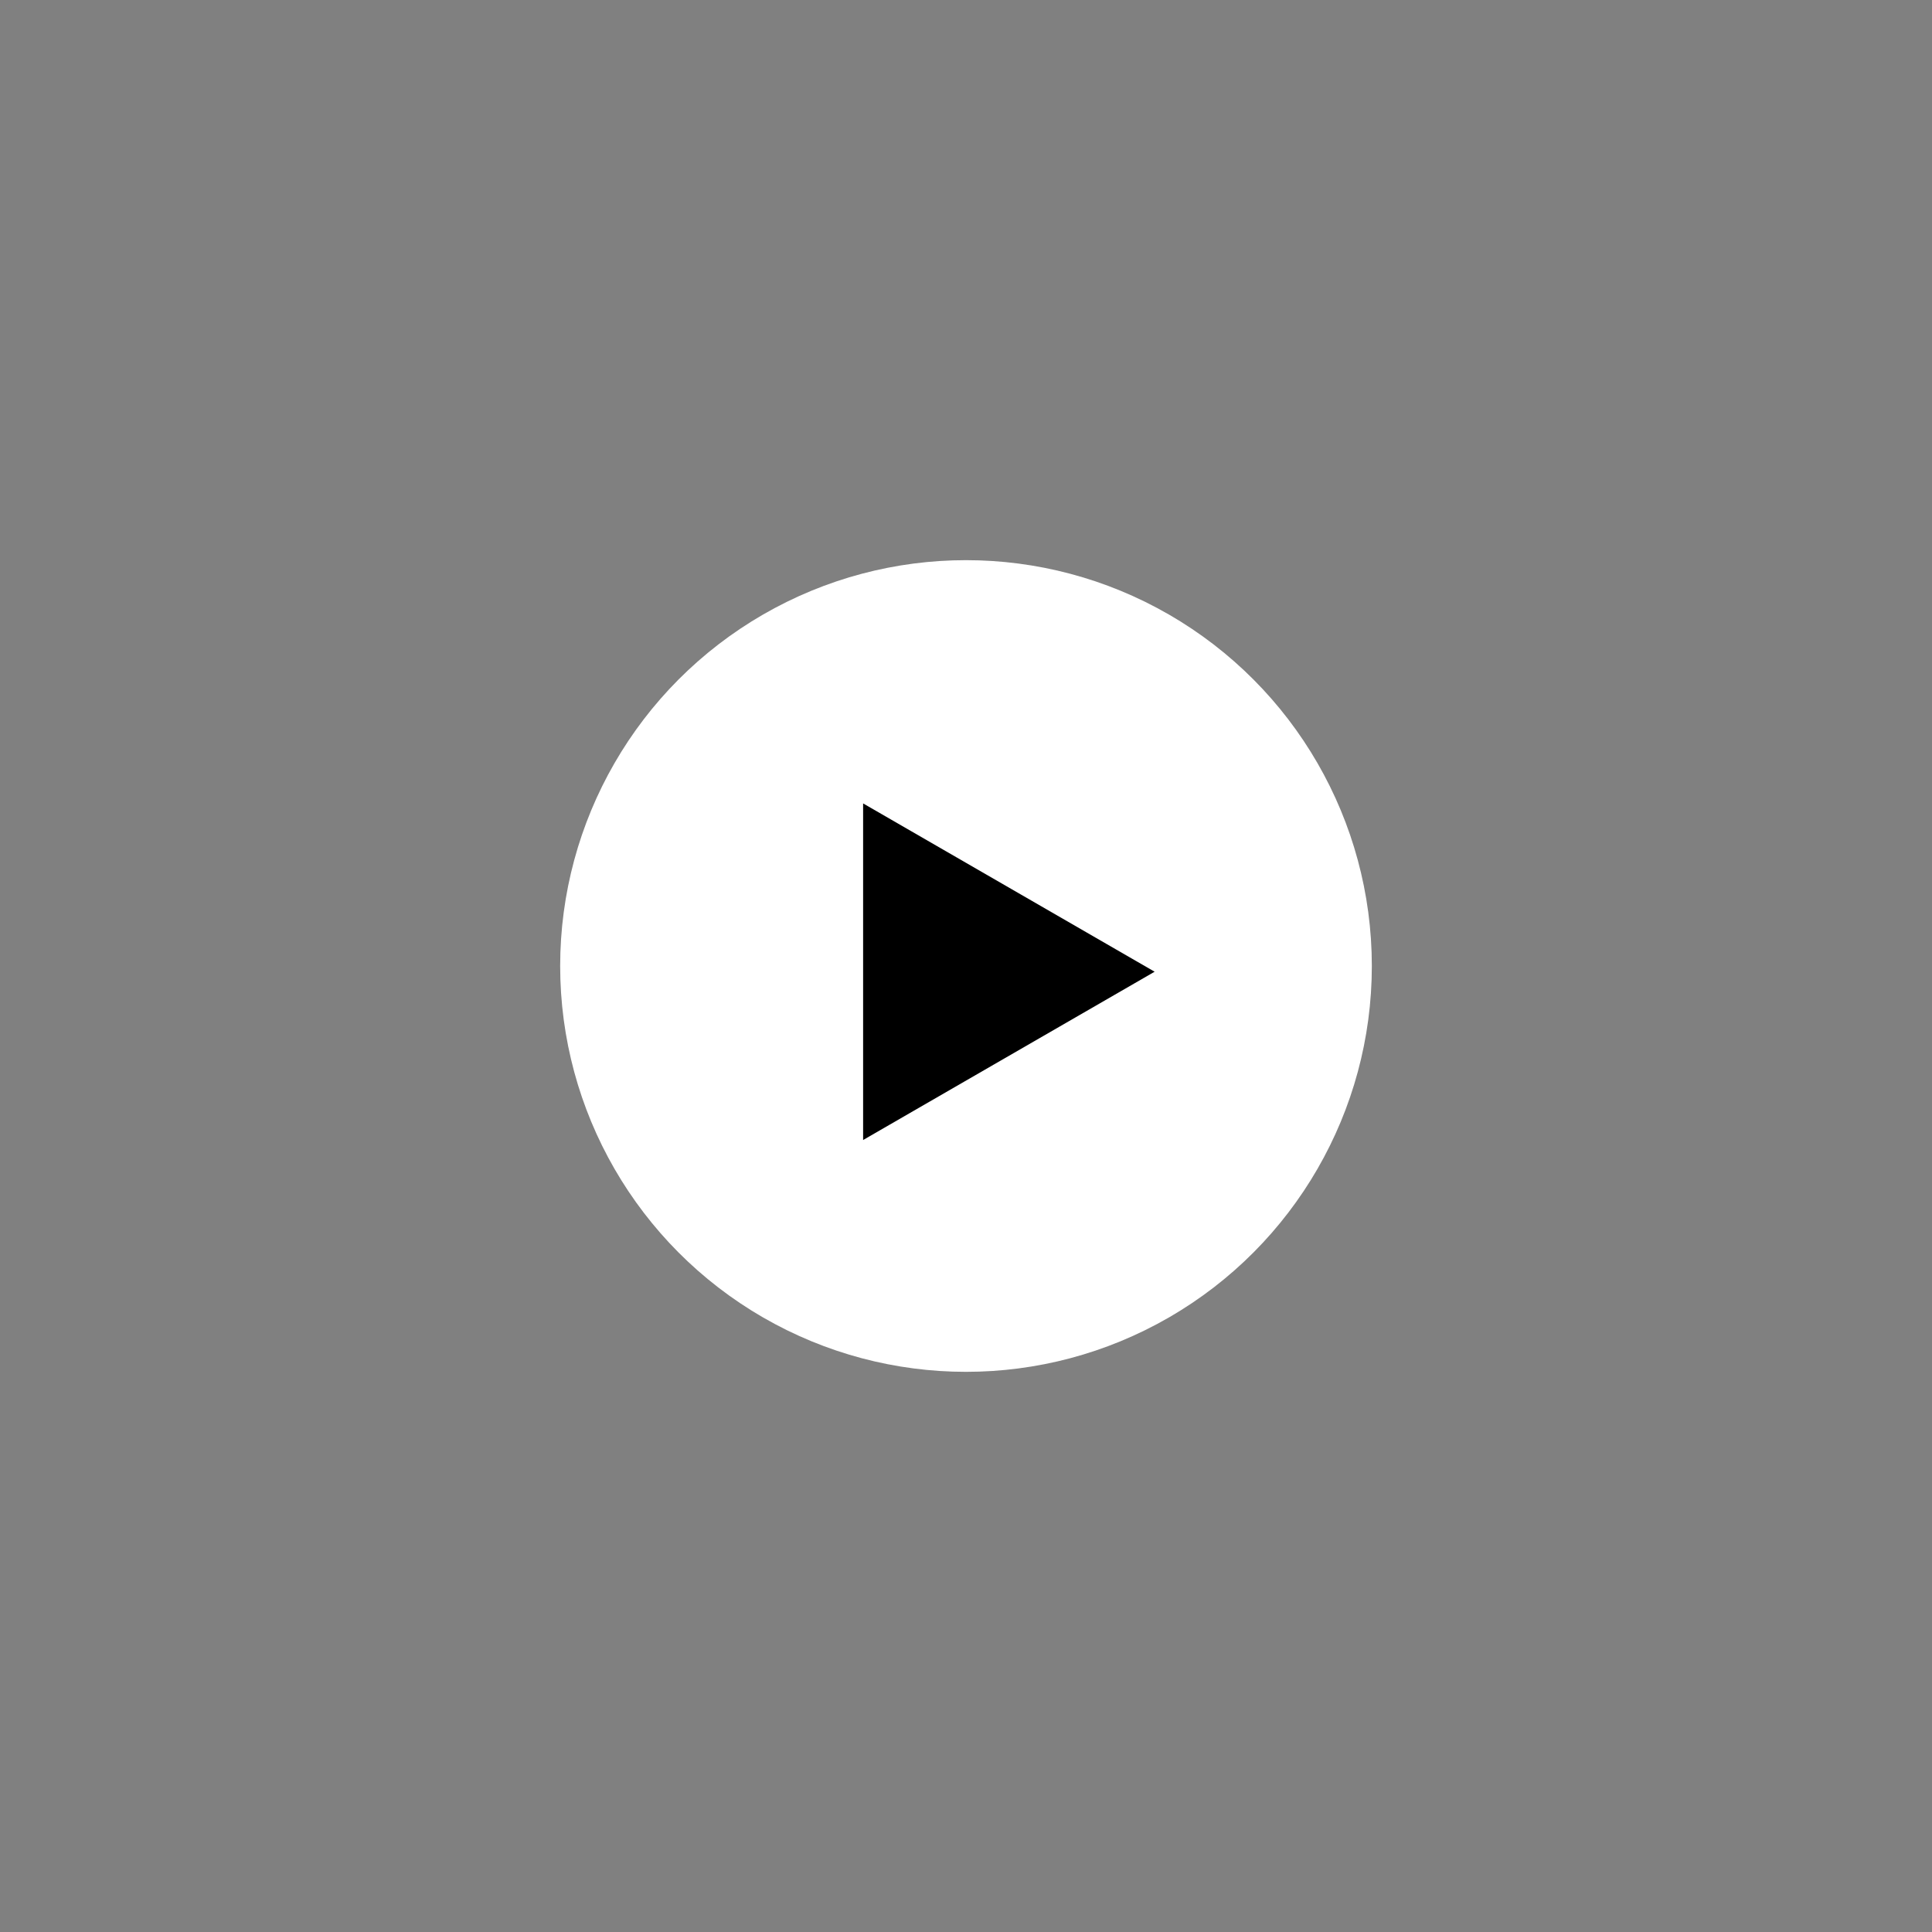
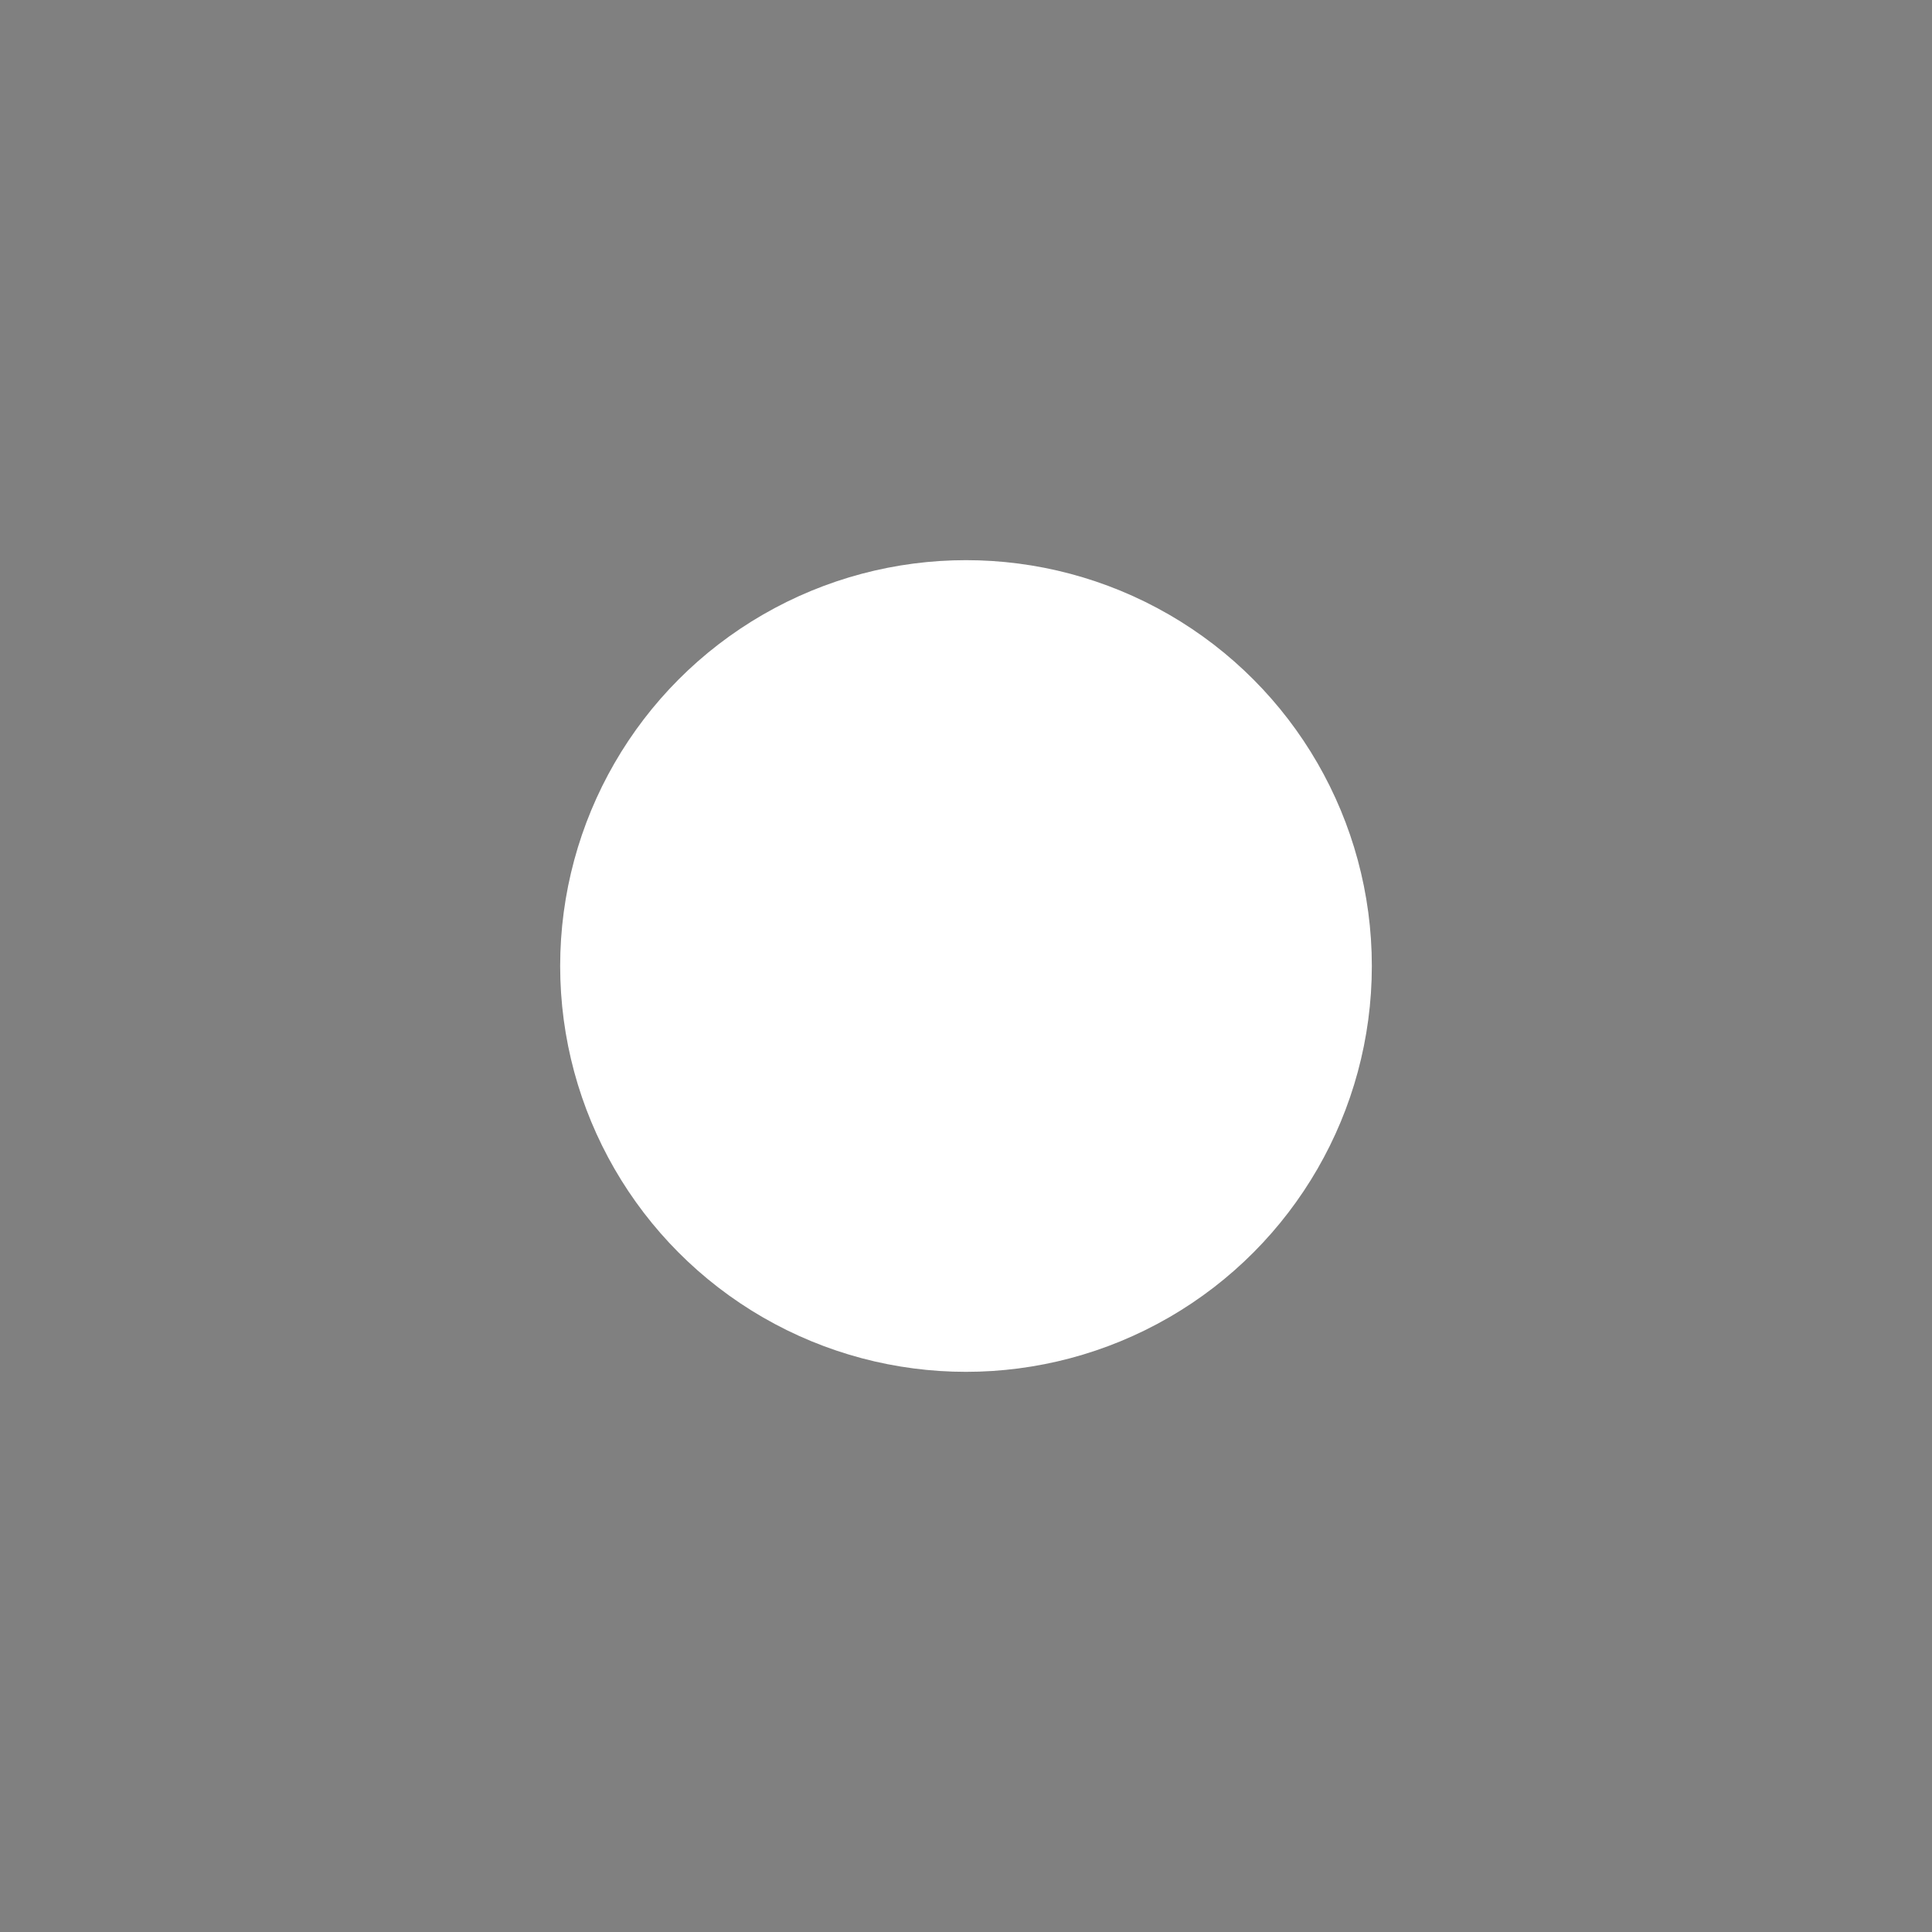
<svg xmlns="http://www.w3.org/2000/svg" width="169" height="169" viewBox="0 0 169 169" fill="none">
  <rect x="0" y="0" width="169" height="169" fill="#808080" stroke="none" />
  <circle cx="84.5" cy="84.5" r="35.5" fill="white" />
-   <path d="M101 85L75.5 99.722L75.5 70.278L101 85Z" fill="black" />
</svg>